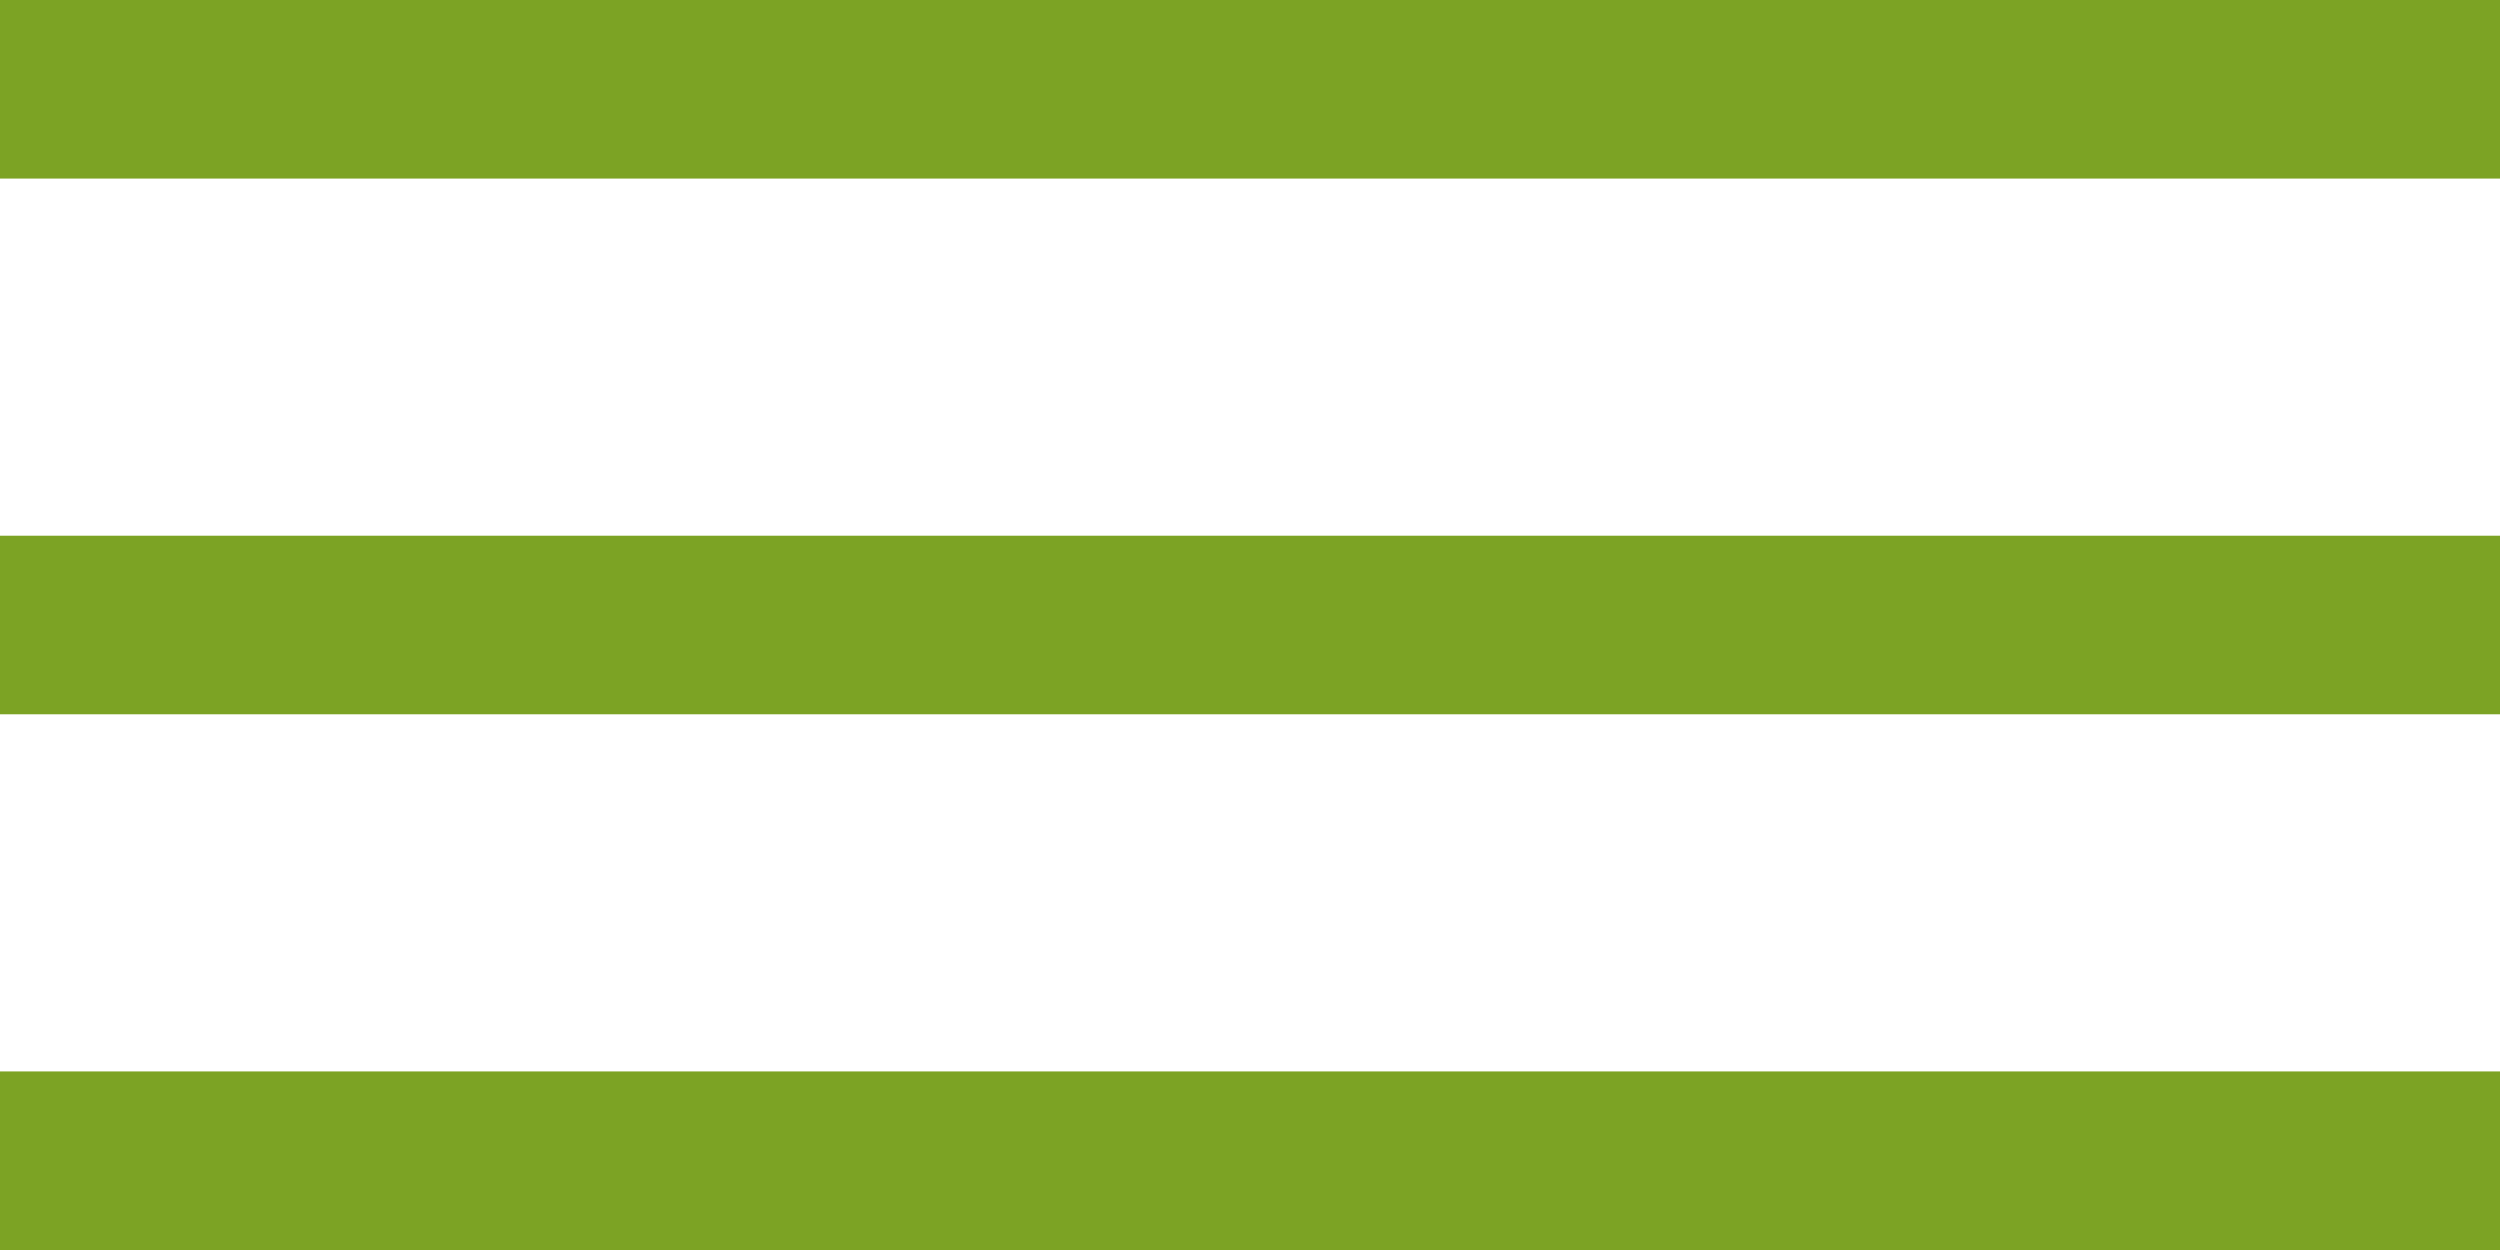
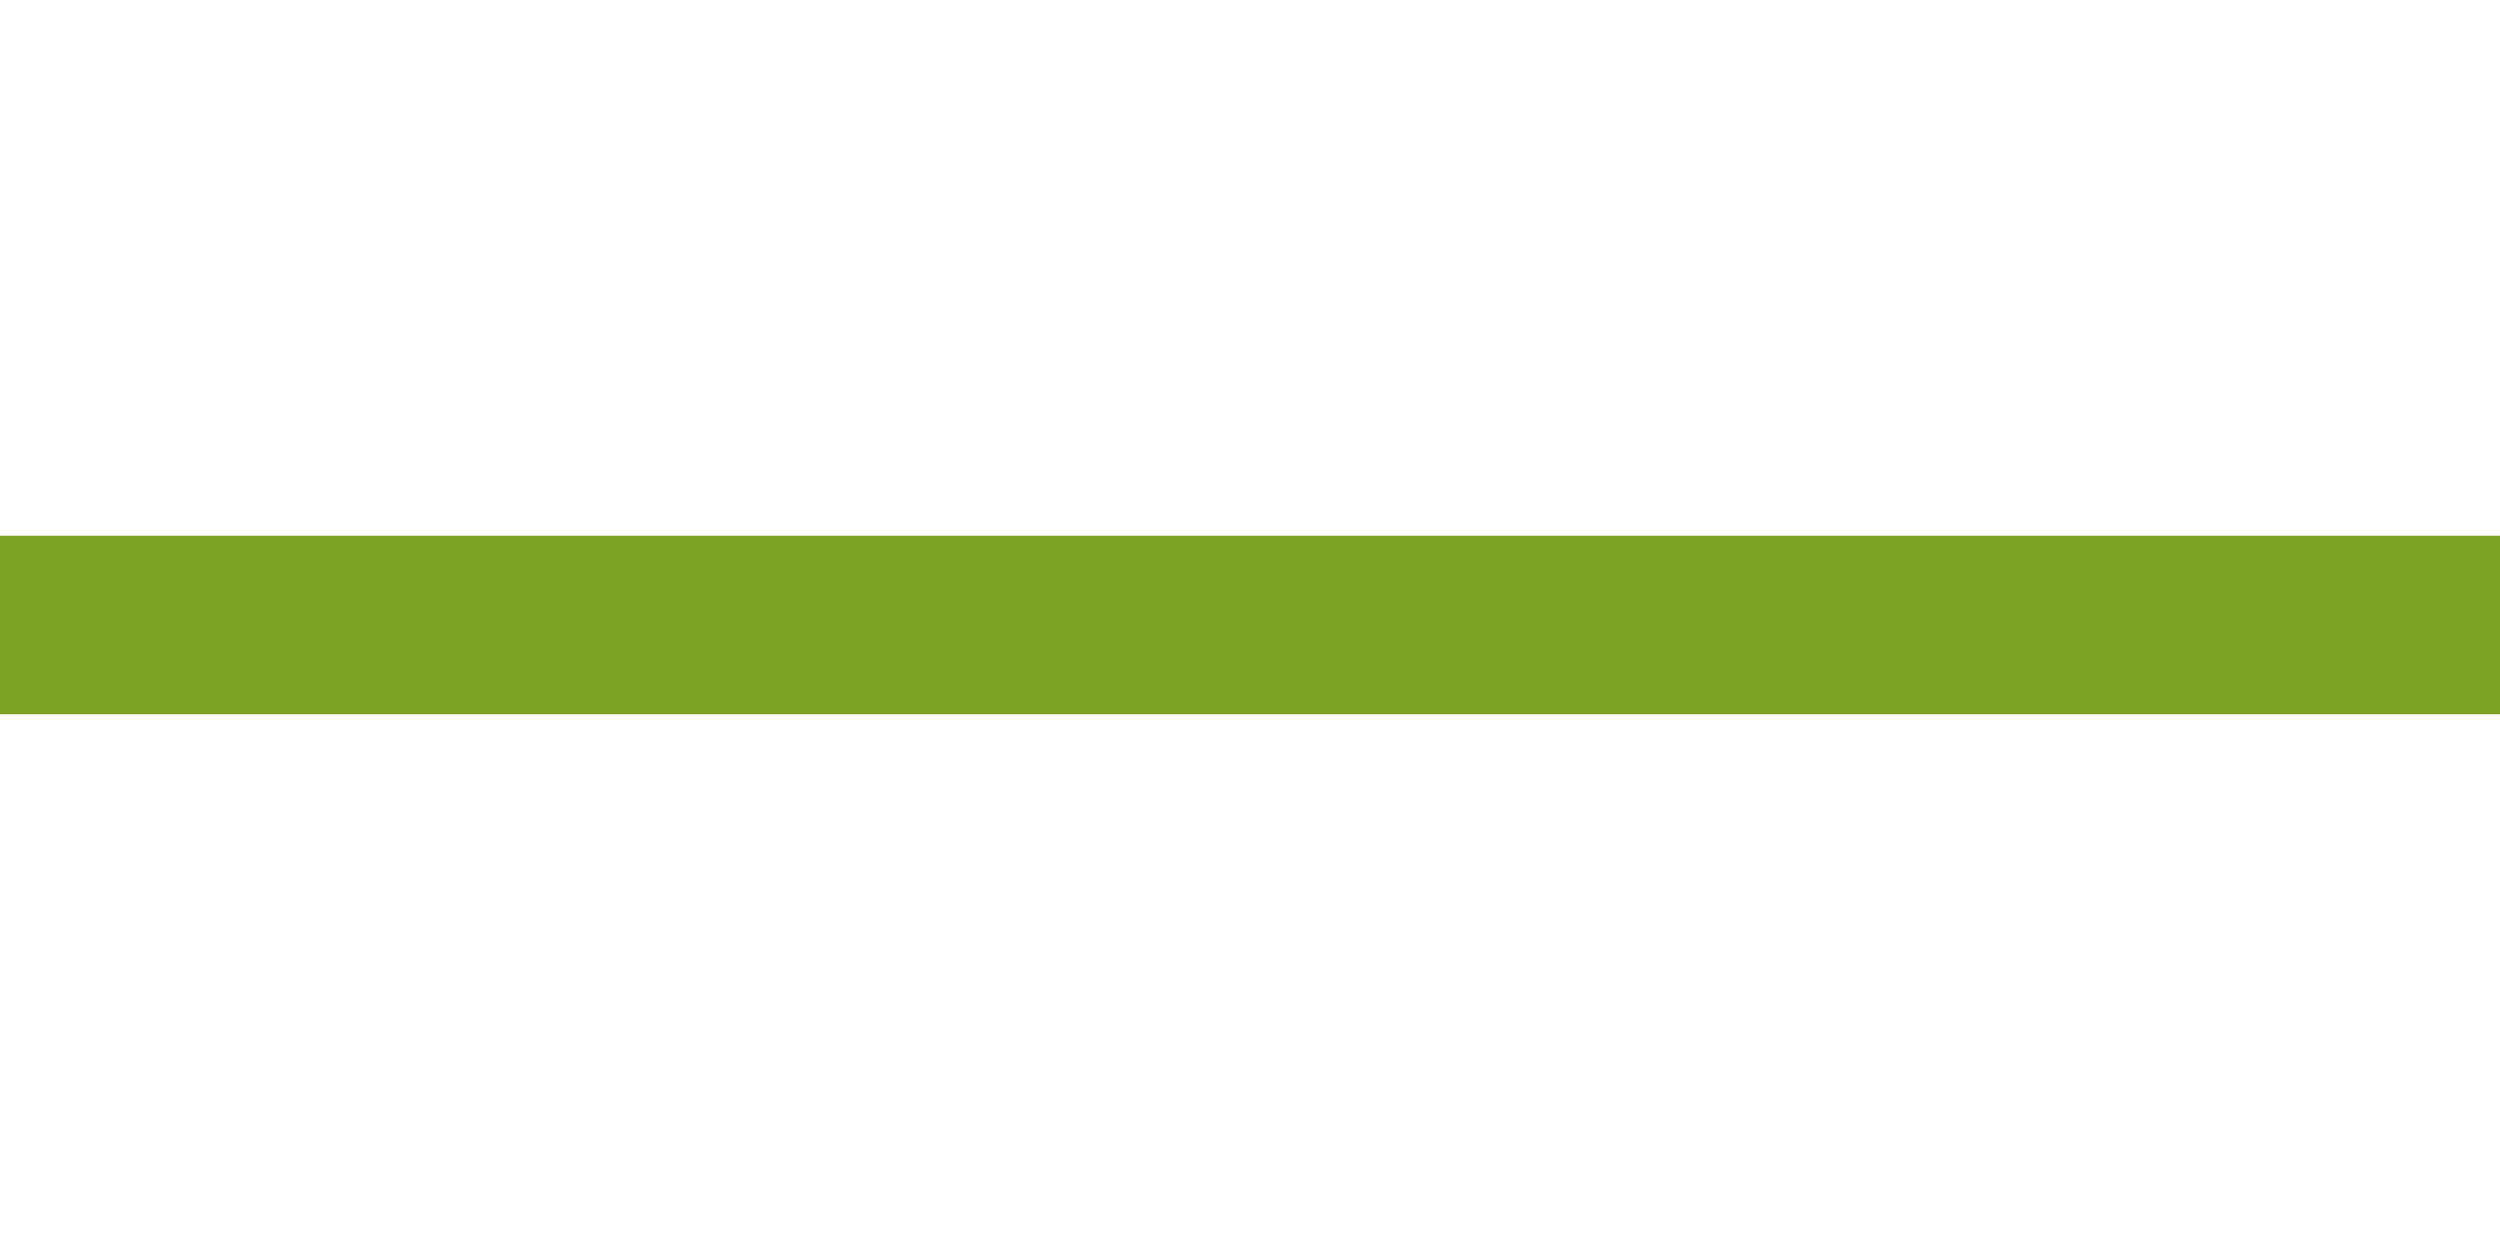
<svg xmlns="http://www.w3.org/2000/svg" width="28" height="14" viewBox="0 0 28 14" fill="none">
-   <rect width="28" height="2" fill="#7CA324" />
  <rect y="6" width="28" height="2" fill="#7CA324" />
-   <rect y="12" width="28" height="2" fill="#7CA324" />
</svg>